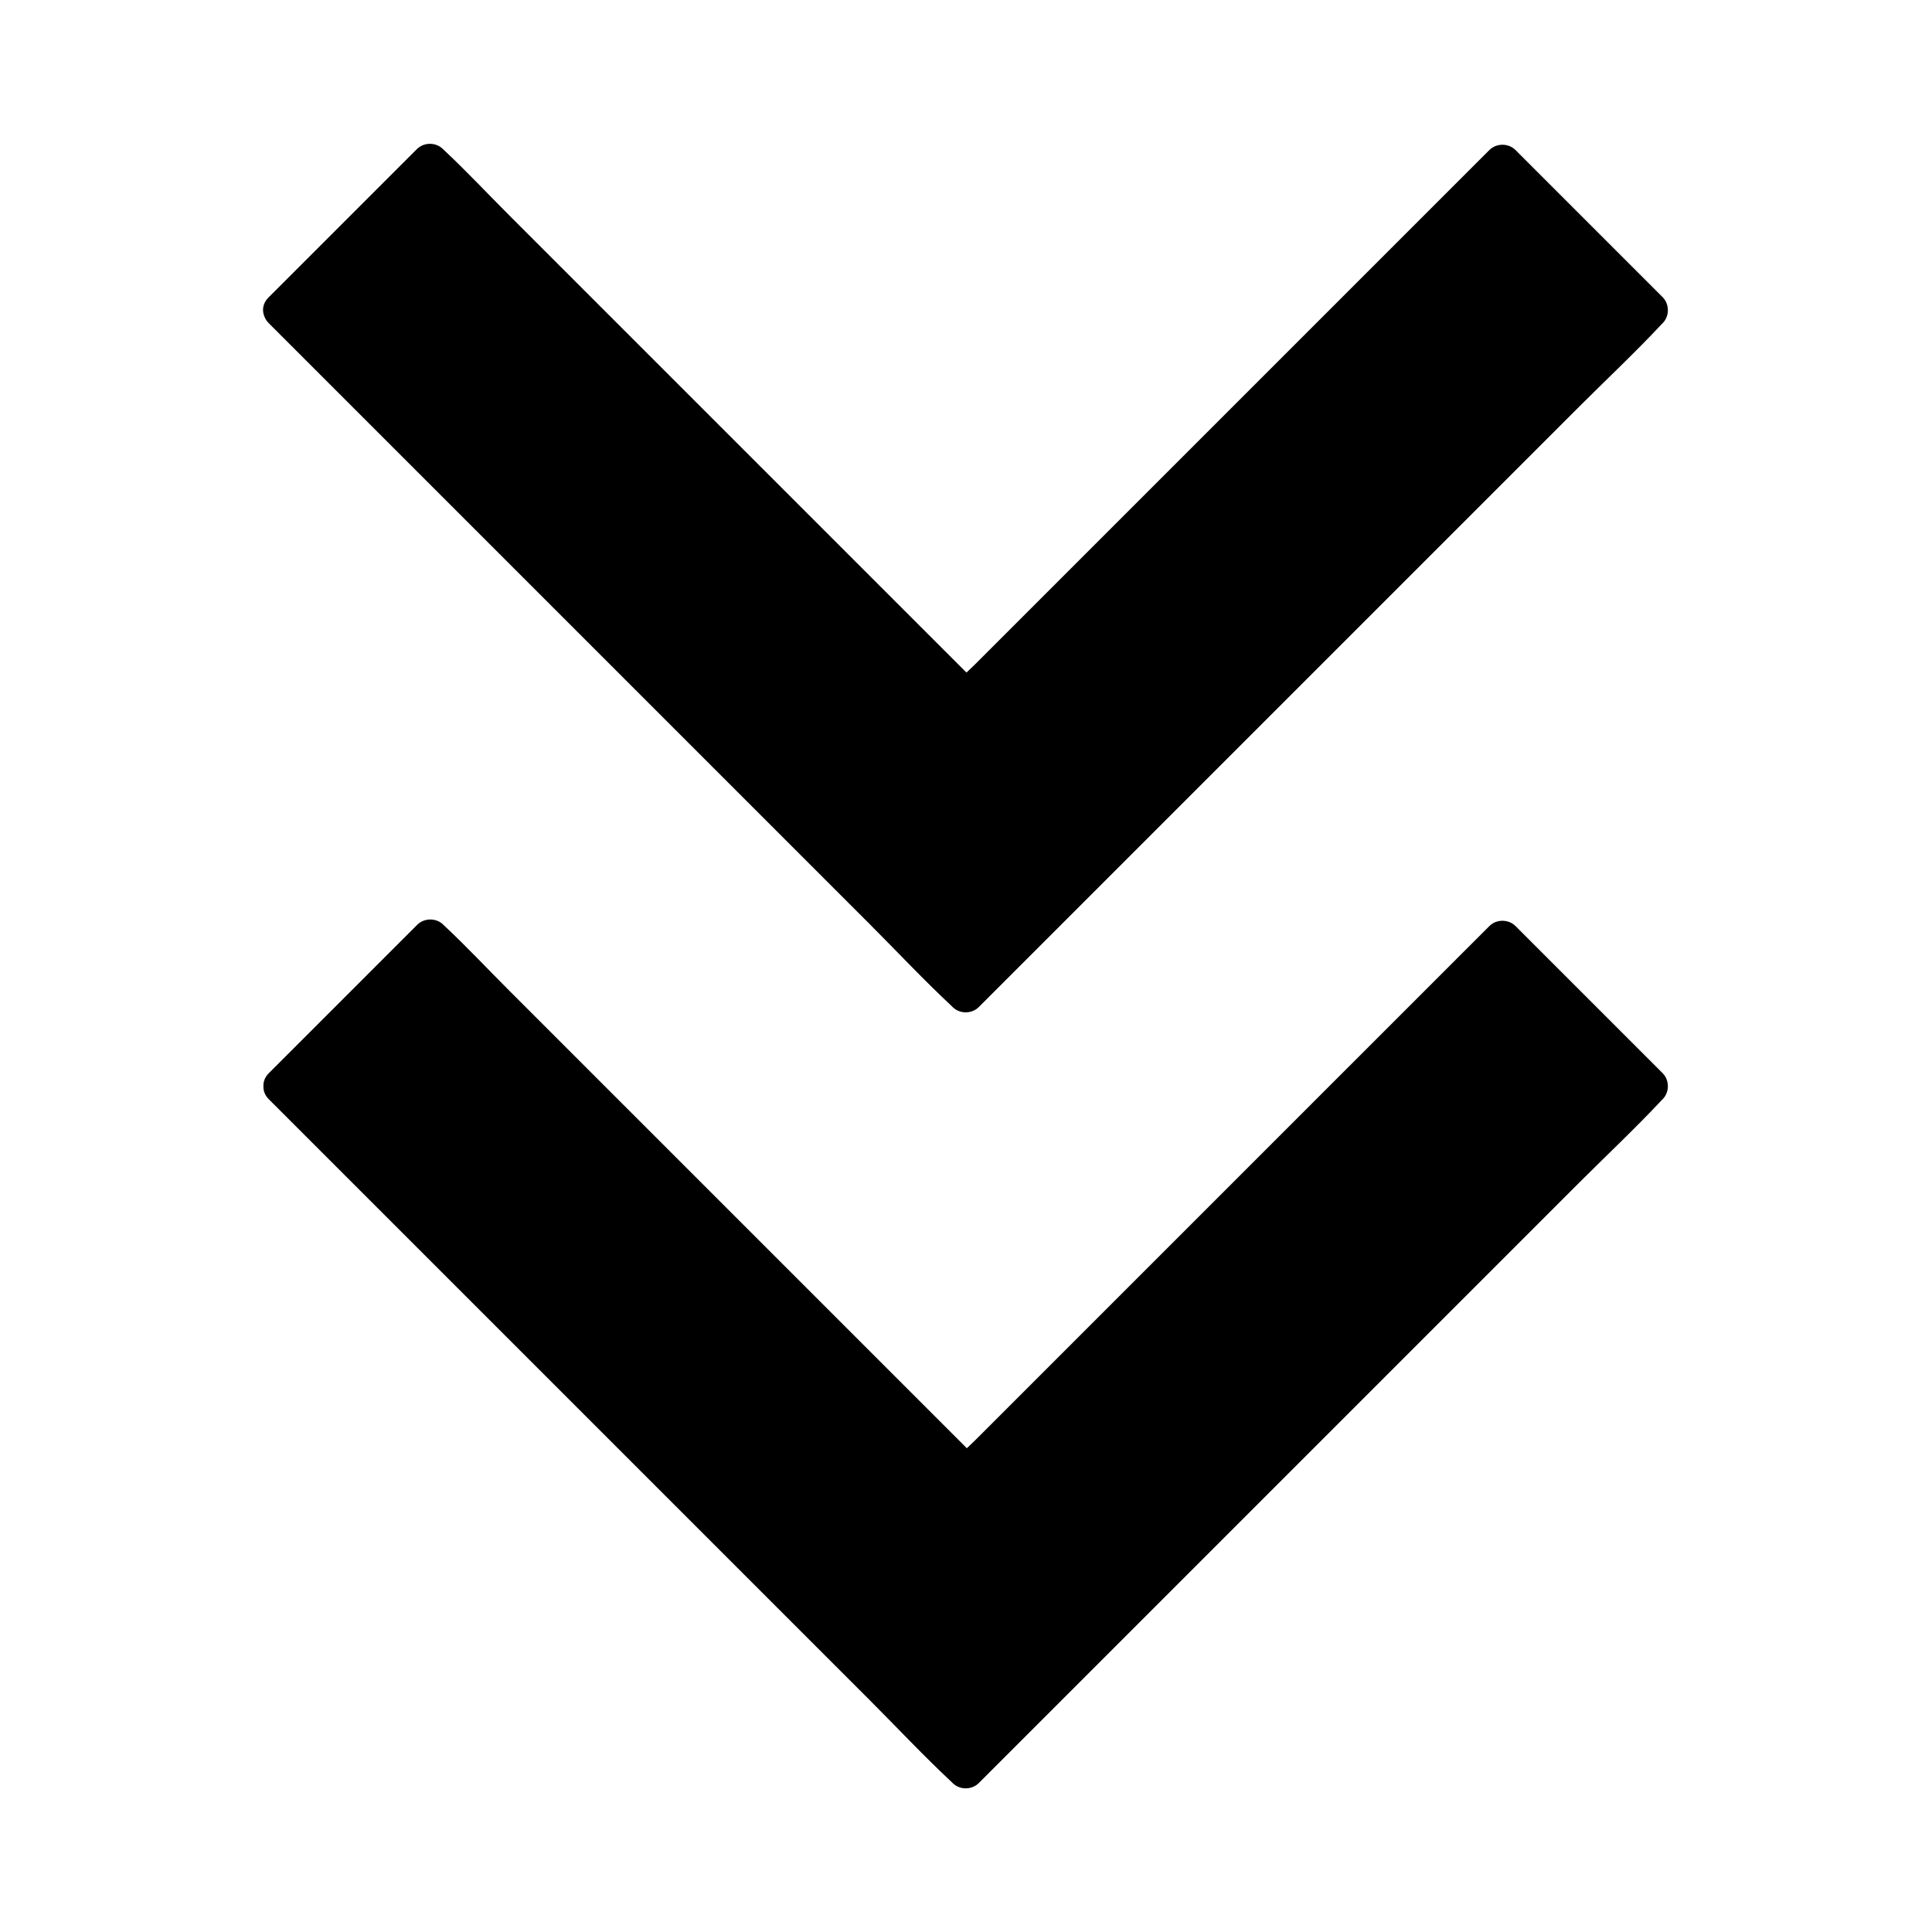
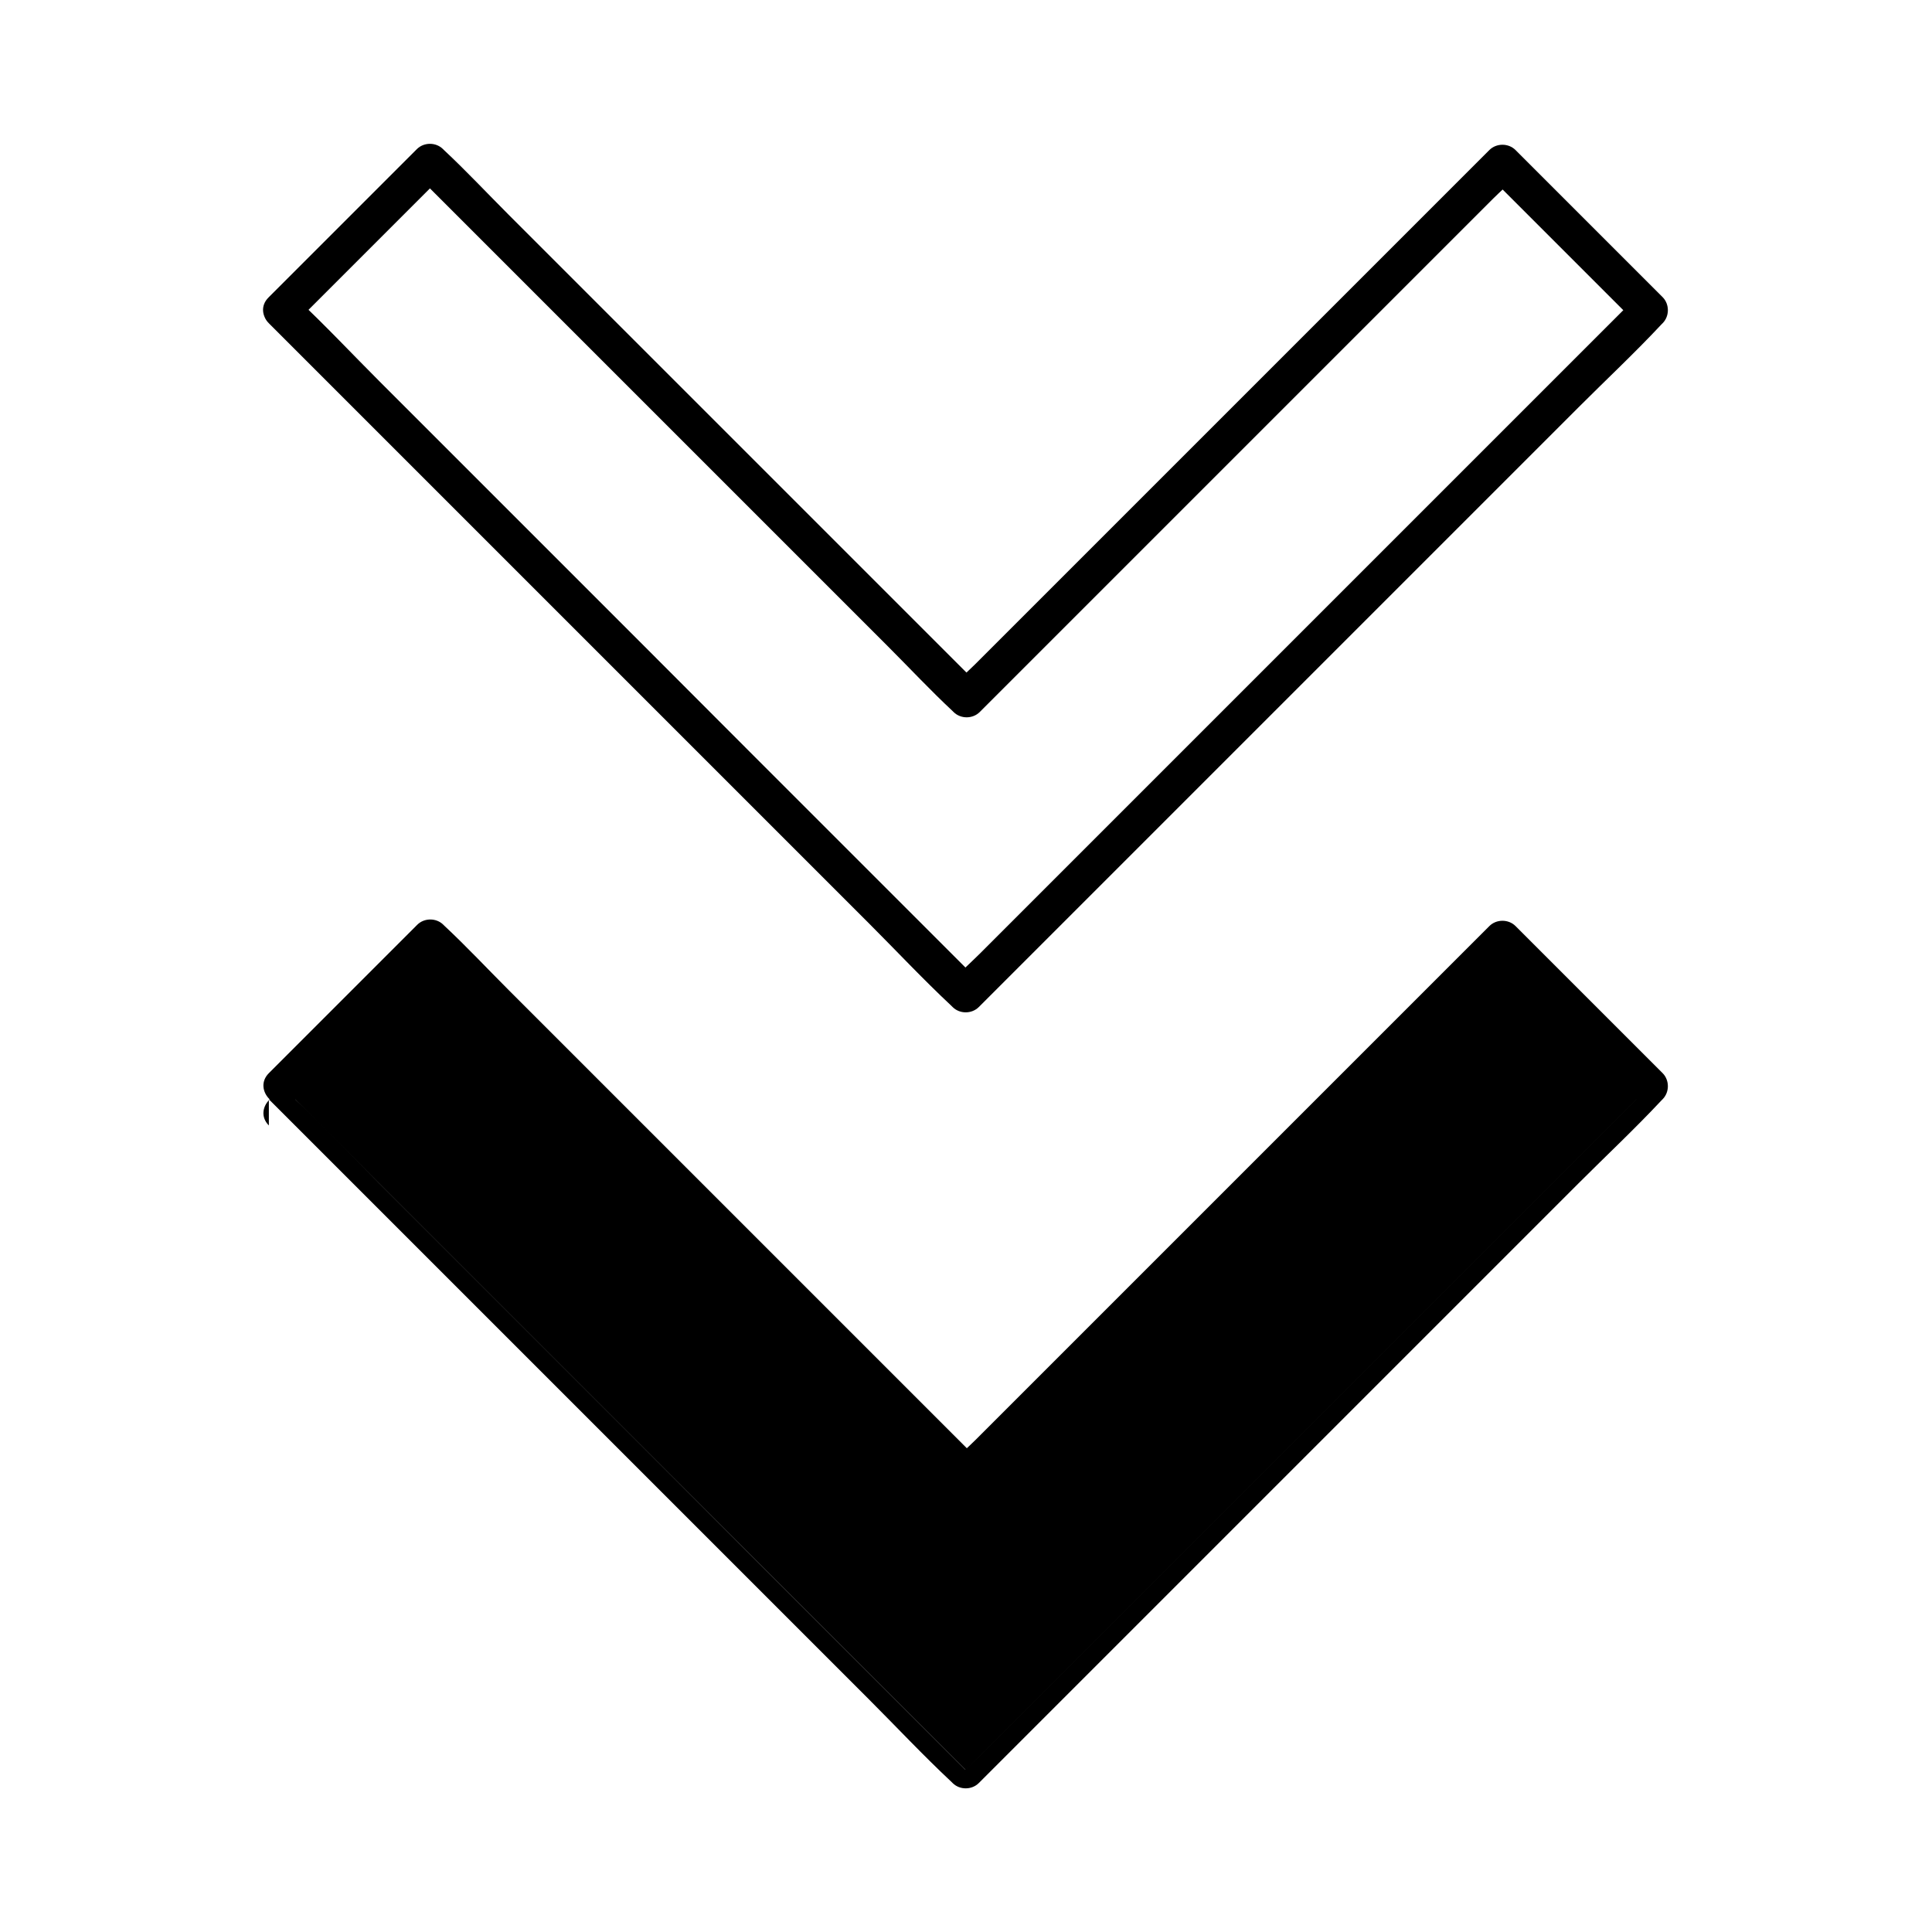
<svg xmlns="http://www.w3.org/2000/svg" fill="#000000" width="800px" height="800px" version="1.1" viewBox="144 144 512 512">
  <g>
    <path d="m218.75 431.88 181.25 181.25 181.25-181.25-38.965-38.965-141.94 141.94-142.29-142.34z" />
-     <path d="m215.25 435.32c6.051 6.051 12.055 12.055 18.105 18.105 14.414 14.414 28.832 28.832 43.297 43.297 17.418 17.418 34.883 34.883 52.301 52.301l45.215 45.215c7.332 7.332 14.465 14.957 21.992 21.992l0.297 0.297c1.871 1.871 5.066 1.871 6.938 0l61.402-61.402c17.418-17.418 34.883-34.883 52.301-52.301 15.055-15.055 30.16-30.16 45.215-45.215 7.332-7.332 14.957-14.465 21.992-21.992 0.098-0.098 0.195-0.195 0.297-0.297 1.871-1.871 1.871-5.066 0-6.938-11.367-11.367-22.73-22.73-34.145-34.145-1.625-1.625-3.246-3.246-4.82-4.82-1.871-1.871-5.066-1.871-6.938 0-4.723 4.723-9.445 9.445-14.168 14.168-11.316 11.316-22.582 22.582-33.898 33.898-13.629 13.629-27.305 27.305-40.934 40.934-11.809 11.809-23.617 23.617-35.426 35.426l-11.711 11.711c-1.82 1.82-3.887 3.543-5.512 5.512-0.098 0.098-0.148 0.148-0.246 0.246h6.938c-4.723-4.723-9.445-9.445-14.168-14.168-11.367-11.367-22.68-22.68-34.047-34.047-13.676-13.676-27.305-27.305-40.984-40.984l-35.57-35.57c-5.758-5.758-11.316-11.711-17.219-17.219l-0.246-0.246c-1.871-1.871-5.066-1.871-6.938 0-11.465 11.465-22.926 22.926-34.441 34.441-1.625 1.625-3.246 3.246-4.871 4.871-4.477 4.477 2.461 11.465 6.938 6.938 11.465-11.465 22.926-22.926 34.441-34.441 1.625-1.625 3.246-3.246 4.871-4.871h-6.938l48.215 48.215c13.676 13.676 27.305 27.305 40.984 40.984 11.855 11.855 23.715 23.715 35.57 35.57 5.758 5.758 11.316 11.711 17.219 17.219 0.098 0.098 0.148 0.148 0.246 0.246 1.871 1.871 5.066 1.871 6.938 0l14.168-14.168c11.316-11.316 22.582-22.582 33.898-33.898 13.629-13.629 27.305-27.305 40.934-40.934 11.809-11.809 23.617-23.617 35.426-35.426l11.711-11.711c1.82-1.82 3.887-3.543 5.512-5.512 0.098-0.098 0.148-0.148 0.246-0.246h-6.938l34.145 34.145c1.625 1.625 3.246 3.246 4.82 4.82v-6.938c-6.051 6.051-12.055 12.055-18.105 18.105-14.414 14.414-28.832 28.832-43.297 43.297-17.418 17.418-34.883 34.883-52.301 52.301-15.055 15.055-30.16 30.16-45.215 45.215-4.969 4.969-9.988 9.988-14.957 14.957-2.312 2.312-4.922 4.574-7.035 7.035-0.098 0.098-0.195 0.195-0.297 0.297h6.938c-6.051-6.051-12.055-12.055-18.105-18.105-14.414-14.414-28.832-28.832-43.297-43.297-17.32-17.371-34.785-34.836-52.203-52.254-15.055-15.055-30.16-30.16-45.215-45.215-7.332-7.332-14.465-14.957-21.992-21.992-0.098-0.098-0.195-0.195-0.297-0.297-4.523-4.523-11.512 2.414-7.035 6.891z" />
-     <path d="m218.75 226.22 181.25 181.25 181.25-181.25-38.965-38.965-141.94 141.94-142.29-142.34z" />
+     <path d="m215.25 435.32c6.051 6.051 12.055 12.055 18.105 18.105 14.414 14.414 28.832 28.832 43.297 43.297 17.418 17.418 34.883 34.883 52.301 52.301l45.215 45.215c7.332 7.332 14.465 14.957 21.992 21.992l0.297 0.297c1.871 1.871 5.066 1.871 6.938 0l61.402-61.402c17.418-17.418 34.883-34.883 52.301-52.301 15.055-15.055 30.16-30.16 45.215-45.215 7.332-7.332 14.957-14.465 21.992-21.992 0.098-0.098 0.195-0.195 0.297-0.297 1.871-1.871 1.871-5.066 0-6.938-11.367-11.367-22.73-22.73-34.145-34.145-1.625-1.625-3.246-3.246-4.82-4.82-1.871-1.871-5.066-1.871-6.938 0-4.723 4.723-9.445 9.445-14.168 14.168-11.316 11.316-22.582 22.582-33.898 33.898-13.629 13.629-27.305 27.305-40.934 40.934-11.809 11.809-23.617 23.617-35.426 35.426l-11.711 11.711c-1.82 1.82-3.887 3.543-5.512 5.512-0.098 0.098-0.148 0.148-0.246 0.246h6.938c-4.723-4.723-9.445-9.445-14.168-14.168-11.367-11.367-22.68-22.68-34.047-34.047-13.676-13.676-27.305-27.305-40.984-40.984l-35.57-35.57c-5.758-5.758-11.316-11.711-17.219-17.219l-0.246-0.246c-1.871-1.871-5.066-1.871-6.938 0-11.465 11.465-22.926 22.926-34.441 34.441-1.625 1.625-3.246 3.246-4.871 4.871-4.477 4.477 2.461 11.465 6.938 6.938 11.465-11.465 22.926-22.926 34.441-34.441 1.625-1.625 3.246-3.246 4.871-4.871h-6.938l48.215 48.215c13.676 13.676 27.305 27.305 40.984 40.984 11.855 11.855 23.715 23.715 35.57 35.57 5.758 5.758 11.316 11.711 17.219 17.219 0.098 0.098 0.148 0.148 0.246 0.246 1.871 1.871 5.066 1.871 6.938 0l14.168-14.168c11.316-11.316 22.582-22.582 33.898-33.898 13.629-13.629 27.305-27.305 40.934-40.934 11.809-11.809 23.617-23.617 35.426-35.426l11.711-11.711c1.82-1.82 3.887-3.543 5.512-5.512 0.098-0.098 0.148-0.148 0.246-0.246h-6.938l34.145 34.145c1.625 1.625 3.246 3.246 4.82 4.82c-6.051 6.051-12.055 12.055-18.105 18.105-14.414 14.414-28.832 28.832-43.297 43.297-17.418 17.418-34.883 34.883-52.301 52.301-15.055 15.055-30.16 30.16-45.215 45.215-4.969 4.969-9.988 9.988-14.957 14.957-2.312 2.312-4.922 4.574-7.035 7.035-0.098 0.098-0.195 0.195-0.297 0.297h6.938c-6.051-6.051-12.055-12.055-18.105-18.105-14.414-14.414-28.832-28.832-43.297-43.297-17.32-17.371-34.785-34.836-52.203-52.254-15.055-15.055-30.16-30.16-45.215-45.215-7.332-7.332-14.465-14.957-21.992-21.992-0.098-0.098-0.195-0.195-0.297-0.297-4.523-4.523-11.512 2.414-7.035 6.891z" />
    <path d="m215.25 229.67c6.051 6.051 12.055 12.055 18.105 18.105 14.414 14.414 28.832 28.832 43.297 43.297 17.418 17.418 34.883 34.883 52.301 52.301l45.215 45.215c7.332 7.332 14.465 14.957 21.992 21.992l0.297 0.297c1.871 1.871 5.066 1.871 6.938 0l61.402-61.402c17.418-17.418 34.883-34.883 52.301-52.301 15.055-15.055 30.16-30.16 45.215-45.215 7.332-7.332 14.957-14.465 21.992-21.992 0.098-0.098 0.195-0.195 0.297-0.297 1.871-1.871 1.871-5.066 0-6.938-11.414-11.414-22.781-22.781-34.195-34.195-1.574-1.574-3.199-3.199-4.773-4.773-1.871-1.871-5.066-1.871-6.938 0l-89.051 89.051c-11.809 11.809-23.617 23.617-35.473 35.473-3.887 3.887-7.773 7.773-11.66 11.66-1.82 1.82-3.887 3.543-5.559 5.559-0.098 0.098-0.148 0.148-0.246 0.246h6.938l-14.168-14.168c-11.367-11.367-22.68-22.68-34.047-34.047-13.676-13.676-27.305-27.305-40.984-40.984-11.855-11.855-23.715-23.715-35.57-35.57-5.758-5.758-11.316-11.711-17.219-17.219-0.098-0.098-0.148-0.148-0.246-0.246-1.871-1.871-5.066-1.871-6.938 0l-39.312 39.312c-4.477 4.477 2.461 11.465 6.938 6.938 11.465-11.465 22.926-22.926 34.441-34.441l4.871-4.871h-6.938l48.215 48.215c13.676 13.676 27.305 27.305 40.984 40.984 11.855 11.855 23.715 23.715 35.57 35.57 5.758 5.758 11.316 11.711 17.219 17.219 0.098 0.098 0.148 0.148 0.246 0.246 1.871 1.871 5.066 1.871 6.938 0 4.723-4.723 9.398-9.398 14.121-14.121 11.316-11.316 22.633-22.633 33.898-33.898 13.676-13.676 27.355-27.355 41.031-41.031l35.473-35.473c3.887-3.887 7.773-7.773 11.66-11.66 1.82-1.82 3.887-3.543 5.559-5.559l0.246-0.246h-6.938c11.414 11.414 22.781 22.781 34.195 34.195 1.574 1.574 3.199 3.199 4.773 4.773v-6.938c-6.051 6.051-12.055 12.055-18.105 18.105-14.414 14.414-28.832 28.832-43.297 43.297-17.418 17.418-34.883 34.883-52.301 52.301-15.055 15.055-30.16 30.16-45.215 45.215-4.969 4.969-9.988 9.988-14.957 14.957-2.312 2.312-4.922 4.574-7.035 7.035-0.098 0.098-0.195 0.195-0.297 0.297h6.938c-6.051-6.051-12.055-12.055-18.105-18.105-14.414-14.414-28.832-28.832-43.297-43.297-17.32-17.371-34.785-34.836-52.203-52.254-15.055-15.055-30.16-30.16-45.215-45.215-7.332-7.332-14.465-14.957-21.992-21.992-0.098-0.098-0.195-0.195-0.297-0.297-4.523-4.523-11.512 2.414-7.035 6.891z" />
  </g>
</svg>